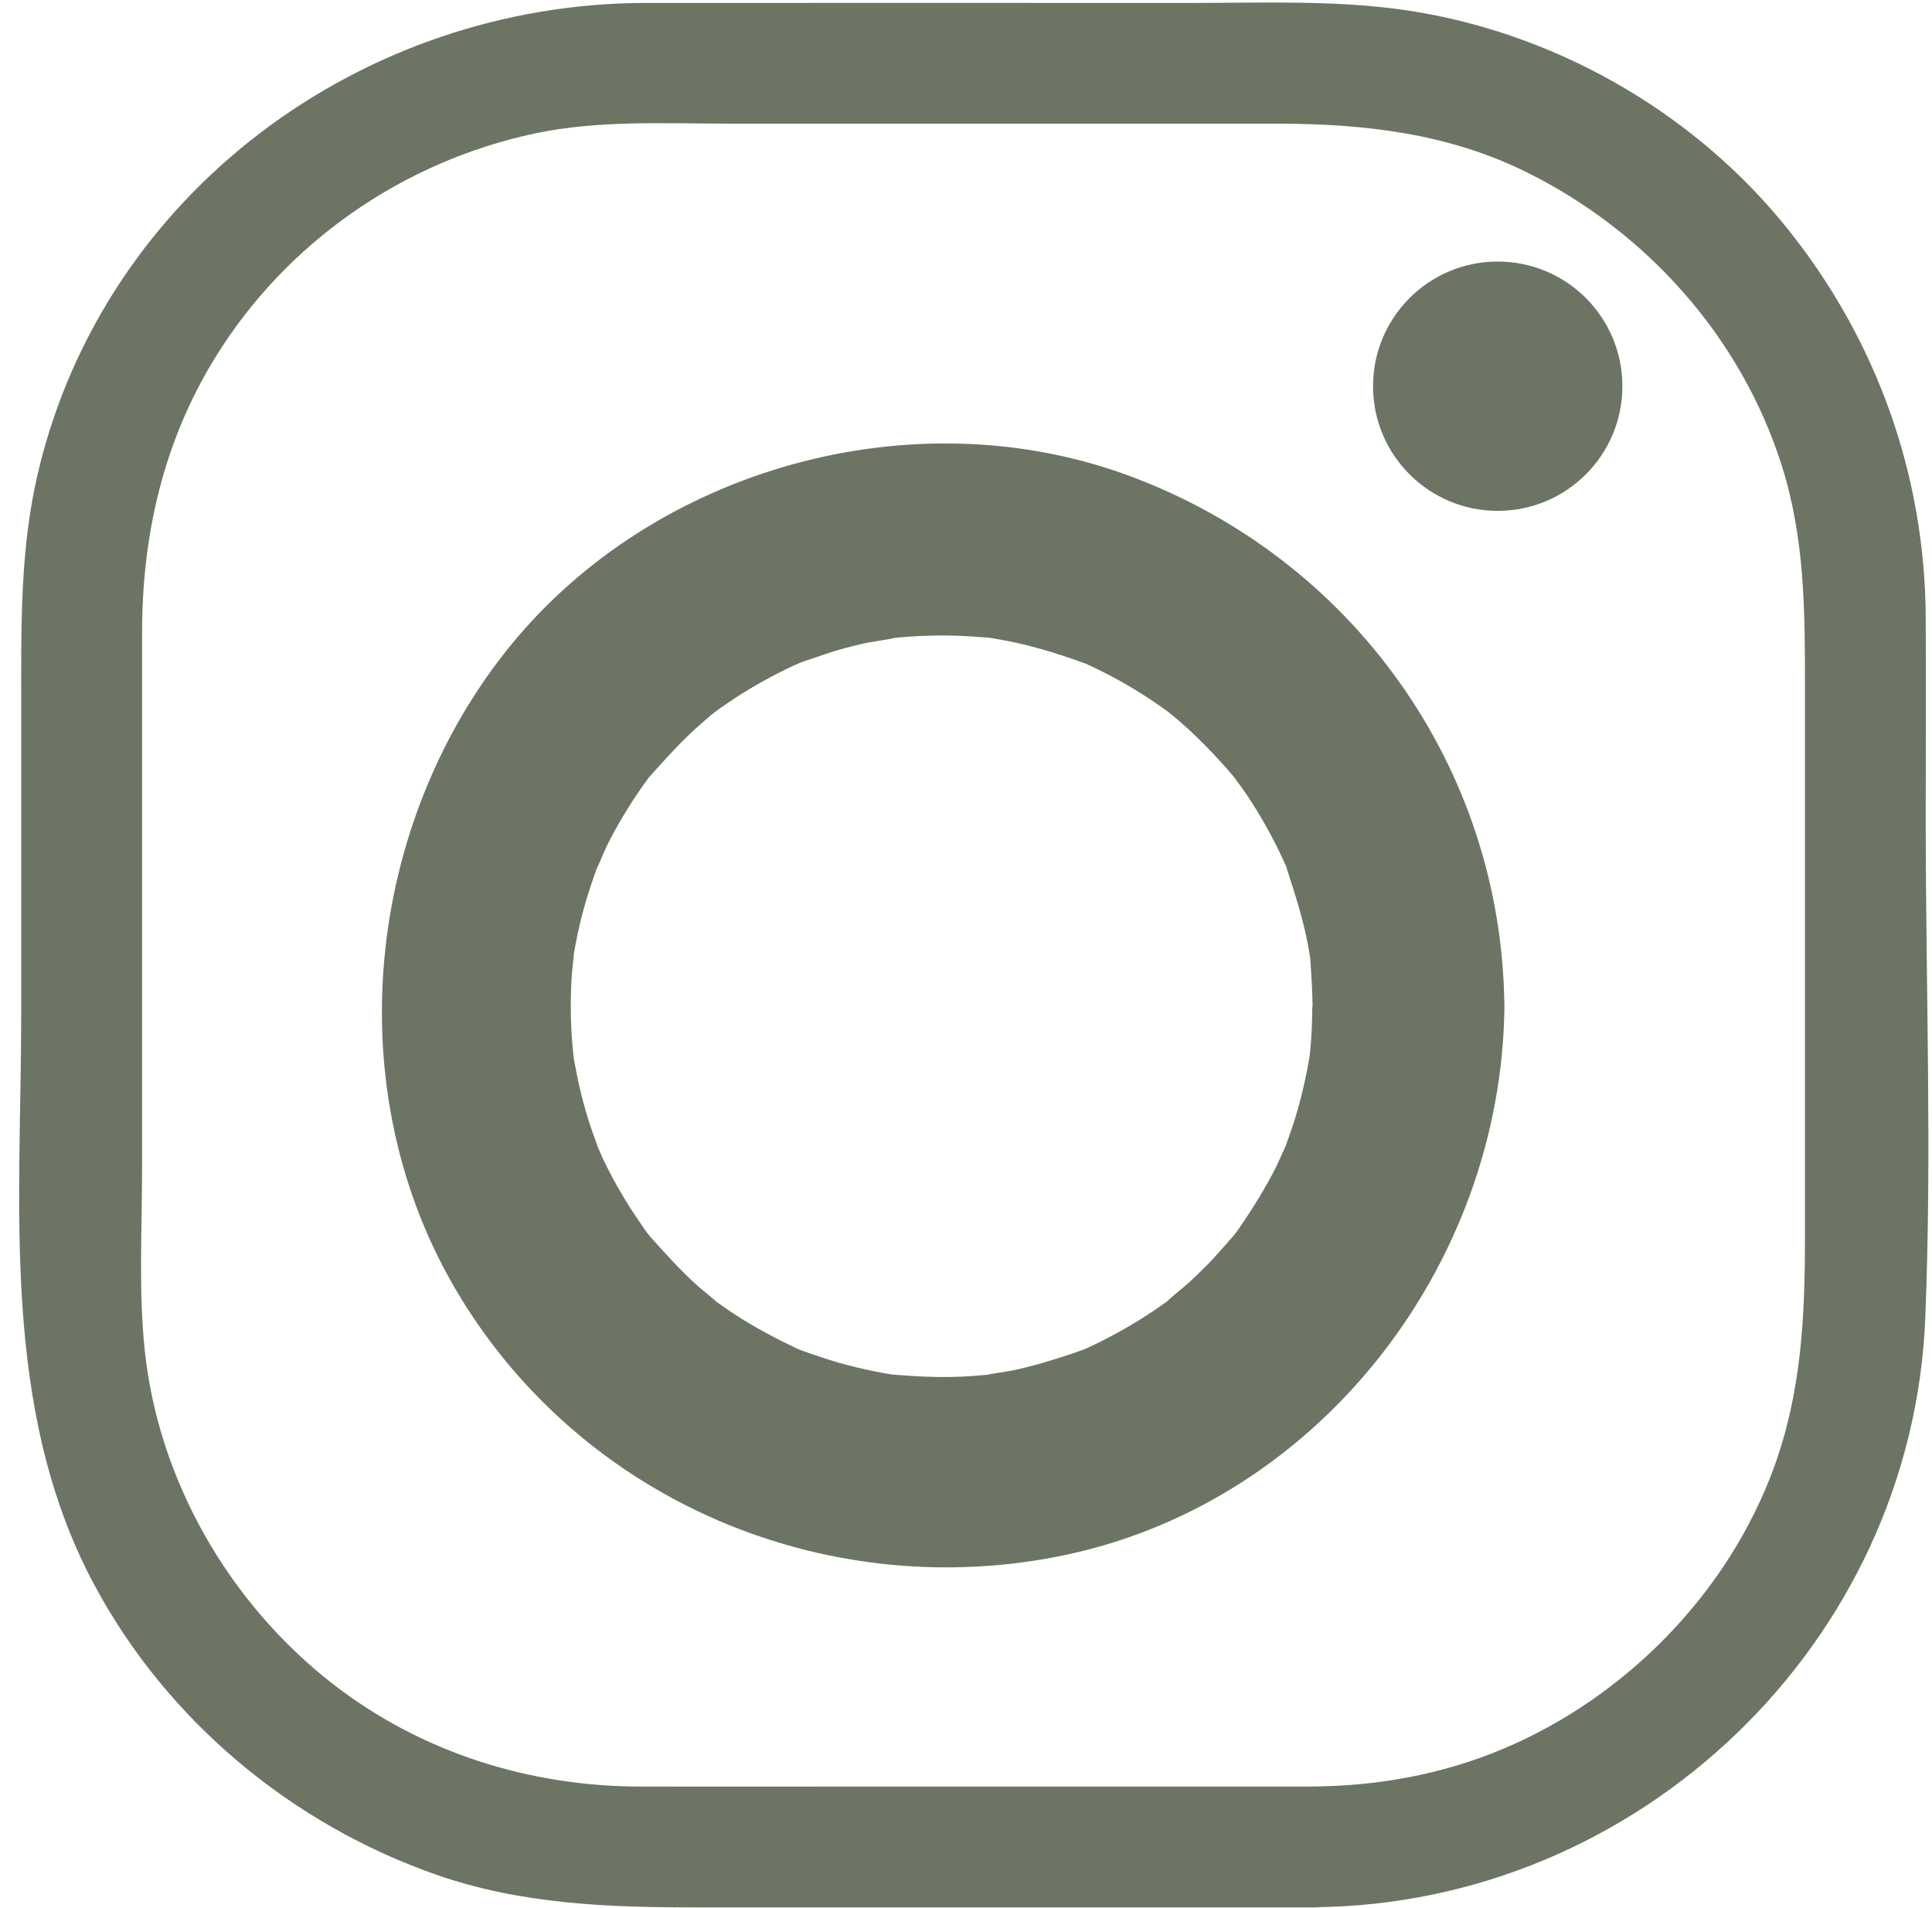
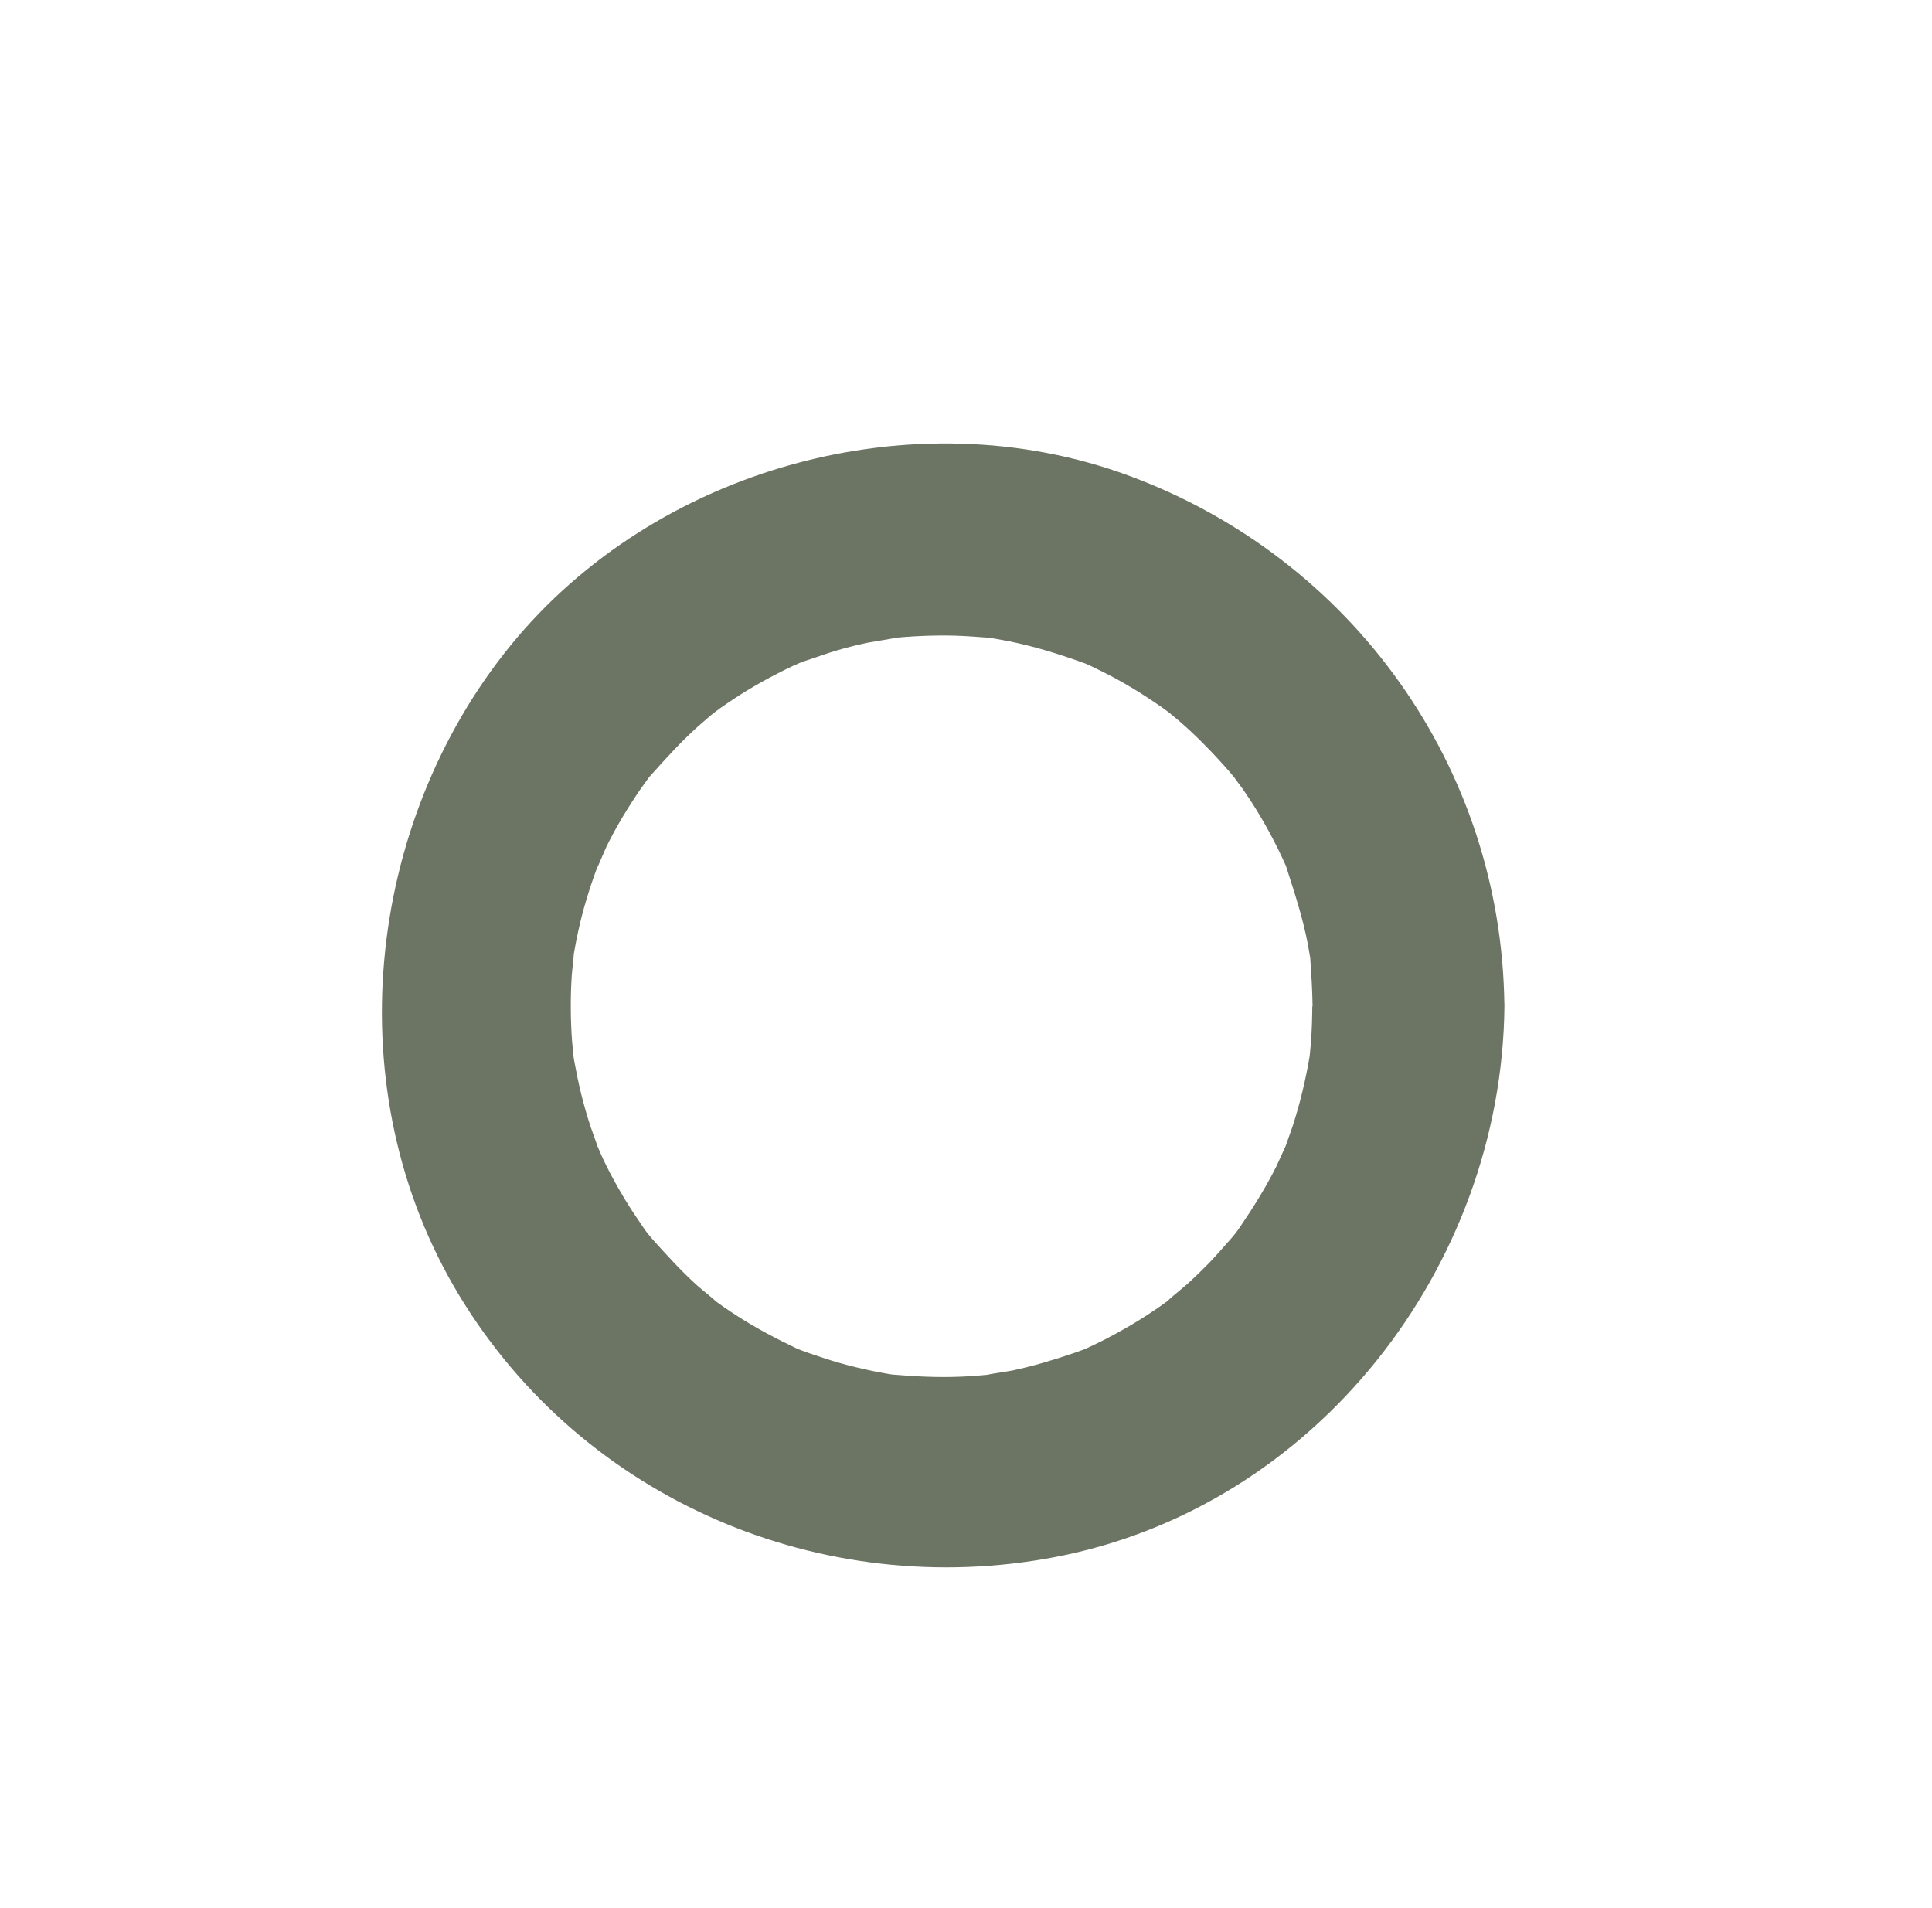
<svg xmlns="http://www.w3.org/2000/svg" fill="#6c7463" height="298.4" preserveAspectRatio="xMidYMid meet" version="1" viewBox="-3.0 -0.4 302.2 298.4" width="302.2" zoomAndPan="magnify">
  <g id="change1_1">
-     <path d="M202.54,279.06h-72.83c-10.84,0-21.68,.02-32.51,0-17.38-.03-34.25-5.29-48.08-16.01-16.25-12.6-27.4-31.91-29.5-52.43-.95-9.25-.4-18.81-.4-28.09,0-27.94,0-55.88,0-83.82,0-15.38,3.3-29.94,11.43-43.16,11.09-18.03,29.38-30.7,50.04-35.08,9.96-2.11,20.36-1.53,30.48-1.53h46.06c13.11,0,26.22,0,39.34,0,13.61,0,26.79,1.45,39.21,7.59,18.83,9.32,33.64,25.91,39.97,46.05,3.55,11.32,3.58,22.56,3.58,34.22v86.23c0,12.43-.52,24.28-4.87,36.17-7.17,19.58-23.13,35.85-42.28,43.93-9.39,3.96-19.47,5.83-29.63,5.91-12.15,.1-12.18,18.98,0,18.89,50.78-.41,93.54-41.28,95.6-92.17,1.05-25.83,.07-51.88,.07-77.73,0-10.6,.05-21.2,0-31.8-.11-22.28-7.64-43.37-21.54-60.75-14.84-18.57-37.02-31.11-60.53-34.39C205.37-.39,194.43,.06,183.59,.06c-28.53,0-57.07-.02-85.6,0C53.7,.1,13.36,29.67,2.97,73.42,.11,85.49,.32,97.57,.32,109.84v48.12c0,30.14-3.33,61.88,11.38,89.45,11.36,21.27,30.88,37.53,53.59,45.45,13.19,4.6,26.77,5.1,40.54,5.1h96.71c12.15,0,12.17-18.89,0-18.89Z" />
-   </g>
+     </g>
  <g id="change1_2">
    <path d="M202.27,157.01c-.02,1.86-.07,3.72-.21,5.57-.07,.92-.17,1.83-.26,2.74,.02-.24,.36-2.36,.07-.6-.64,3.77-1.51,7.48-2.7,11.11-.22,.68-1.61,4.48-1.1,3.19s-1.1,2.37-1.42,3.02c-1.67,3.34-3.63,6.47-5.73,9.55-.37,.54-.76,1.06-1.15,1.59,1.66-2.2,.28-.38-.09,.03-1.16,1.29-2.28,2.62-3.49,3.88-1.06,1.09-2.15,2.15-3.27,3.18-.56,.51-4.86,4.02-2.48,2.23-2.61,1.97-5.37,3.75-8.23,5.34-1.34,.75-2.7,1.46-4.09,2.12-.79,.38-1.59,.75-2.4,1.09,1.99-.84,.4-.19-.73,.19-3.18,1.08-6.37,2.05-9.66,2.74-.96,.2-5.74,.86-2.74,.55-1.84,.19-3.67,.35-5.52,.42-3.49,.13-6.96-.04-10.43-.34-2.4-.21,2.28,.4-.08,0-.89-.15-1.79-.3-2.67-.48-1.98-.4-3.95-.87-5.89-1.43-1.5-.43-2.96-.95-4.44-1.44-.63-.21-1.24-.46-1.87-.7,2.58,.96,.45,.22-.07-.03-3.17-1.51-6.26-3.13-9.22-5.03-1.47-.94-2.9-1.94-4.29-2.98,2.43,1.83-1.48-1.32-2-1.79-2.6-2.34-4.91-4.9-7.24-7.5-.37-.41-1.74-2.23-.09-.03-.39-.52-.78-1.05-1.15-1.59-.99-1.44-1.96-2.88-2.87-4.38-.79-1.31-1.55-2.64-2.26-4-.41-.78-.8-1.56-1.18-2.36-.16-.33-1.55-3.61-.84-1.84,.52,1.29-.87-2.5-1.1-3.19-.56-1.7-1.05-3.41-1.48-5.15s-.78-3.52-1.11-5.3c-.04-.2-.35-2.44-.13-.71,.25,1.97-.14-1.74-.17-2.11-.26-3.48-.28-6.97-.05-10.46,.06-.92,.57-5,.13-2.16,.32-2.01,.7-4.01,1.17-5.99,.78-3.26,1.82-6.42,2.99-9.56-1.08,2.88,.87-1.84,1.17-2.45,.78-1.57,1.62-3.11,2.52-4.61s1.84-2.97,2.83-4.4c.5-.71,1.01-1.42,1.53-2.12-.37,.5-1.79,2.05,.09-.03,2.33-2.6,4.64-5.16,7.24-7.5,.65-.58,1.32-1.13,1.97-1.71,.14-.13,1.83-1.48,.52-.46-1.43,1.12,.76-.54,1.1-.78,.72-.5,1.43-.99,2.16-1.47,2.93-1.93,6-3.6,9.17-5.11,.38-.18,2.94-1.25,1.24-.56-1.57,.63,.49-.16,.67-.22,1.7-.54,3.35-1.17,5.07-1.67,1.51-.44,3.03-.82,4.56-1.15,.79-.17,6.52-1.03,3.4-.69,3.46-.37,6.94-.53,10.42-.44,1.62,.05,3.23,.17,4.85,.29,2.97,.23,.73,.06,.1-.03,1.12,.18,2.23,.37,3.35,.59,3.96,.79,7.78,1.96,11.57,3.33,1.62,.59-.29-.17-.51-.27,1.21,.51,2.41,1.08,3.59,1.67,1.57,.78,3.11,1.62,4.61,2.52,1.69,1,3.32,2.09,4.94,3.21,.34,.24,2.53,1.9,1.1,.78s1.56,1.34,1.51,1.3c2.8,2.43,5.35,5.08,7.79,7.86,.27,.31,2,2.44,.88,1.02s1.19,1.67,1.16,1.63c1,1.43,1.94,2.9,2.83,4.4,1.01,1.7,1.94,3.43,2.81,5.2,.39,.79,.75,1.59,1.12,2.39,.7,1.55-.62-1.96,.24,.71,1.24,3.86,2.47,7.63,3.23,11.62,.13,.67,.23,1.34,.35,2.01,.3,1.74-.13-2.14,.07,.77,.16,2.32,.3,4.62,.33,6.95,.07,7.84,6.85,15.37,15,15,8.06-.36,15.08-6.59,15-15-.35-37.33-23.79-70.04-58.68-82.95-33.7-12.47-74.12-1.26-96.77,26.54s-27.4,69.75-7.97,101.76c19.35,31.89,56.7,47.78,93.13,40.83,40.71-7.77,69.91-45.33,70.3-86.18,.07-7.85-6.95-15.36-15-15s-14.92,6.59-15,15Z" />
  </g>
  <g id="change1_3">
-     <circle cx="231.27" cy="60.01" r="19.5" />
-   </g>
+     </g>
</svg>